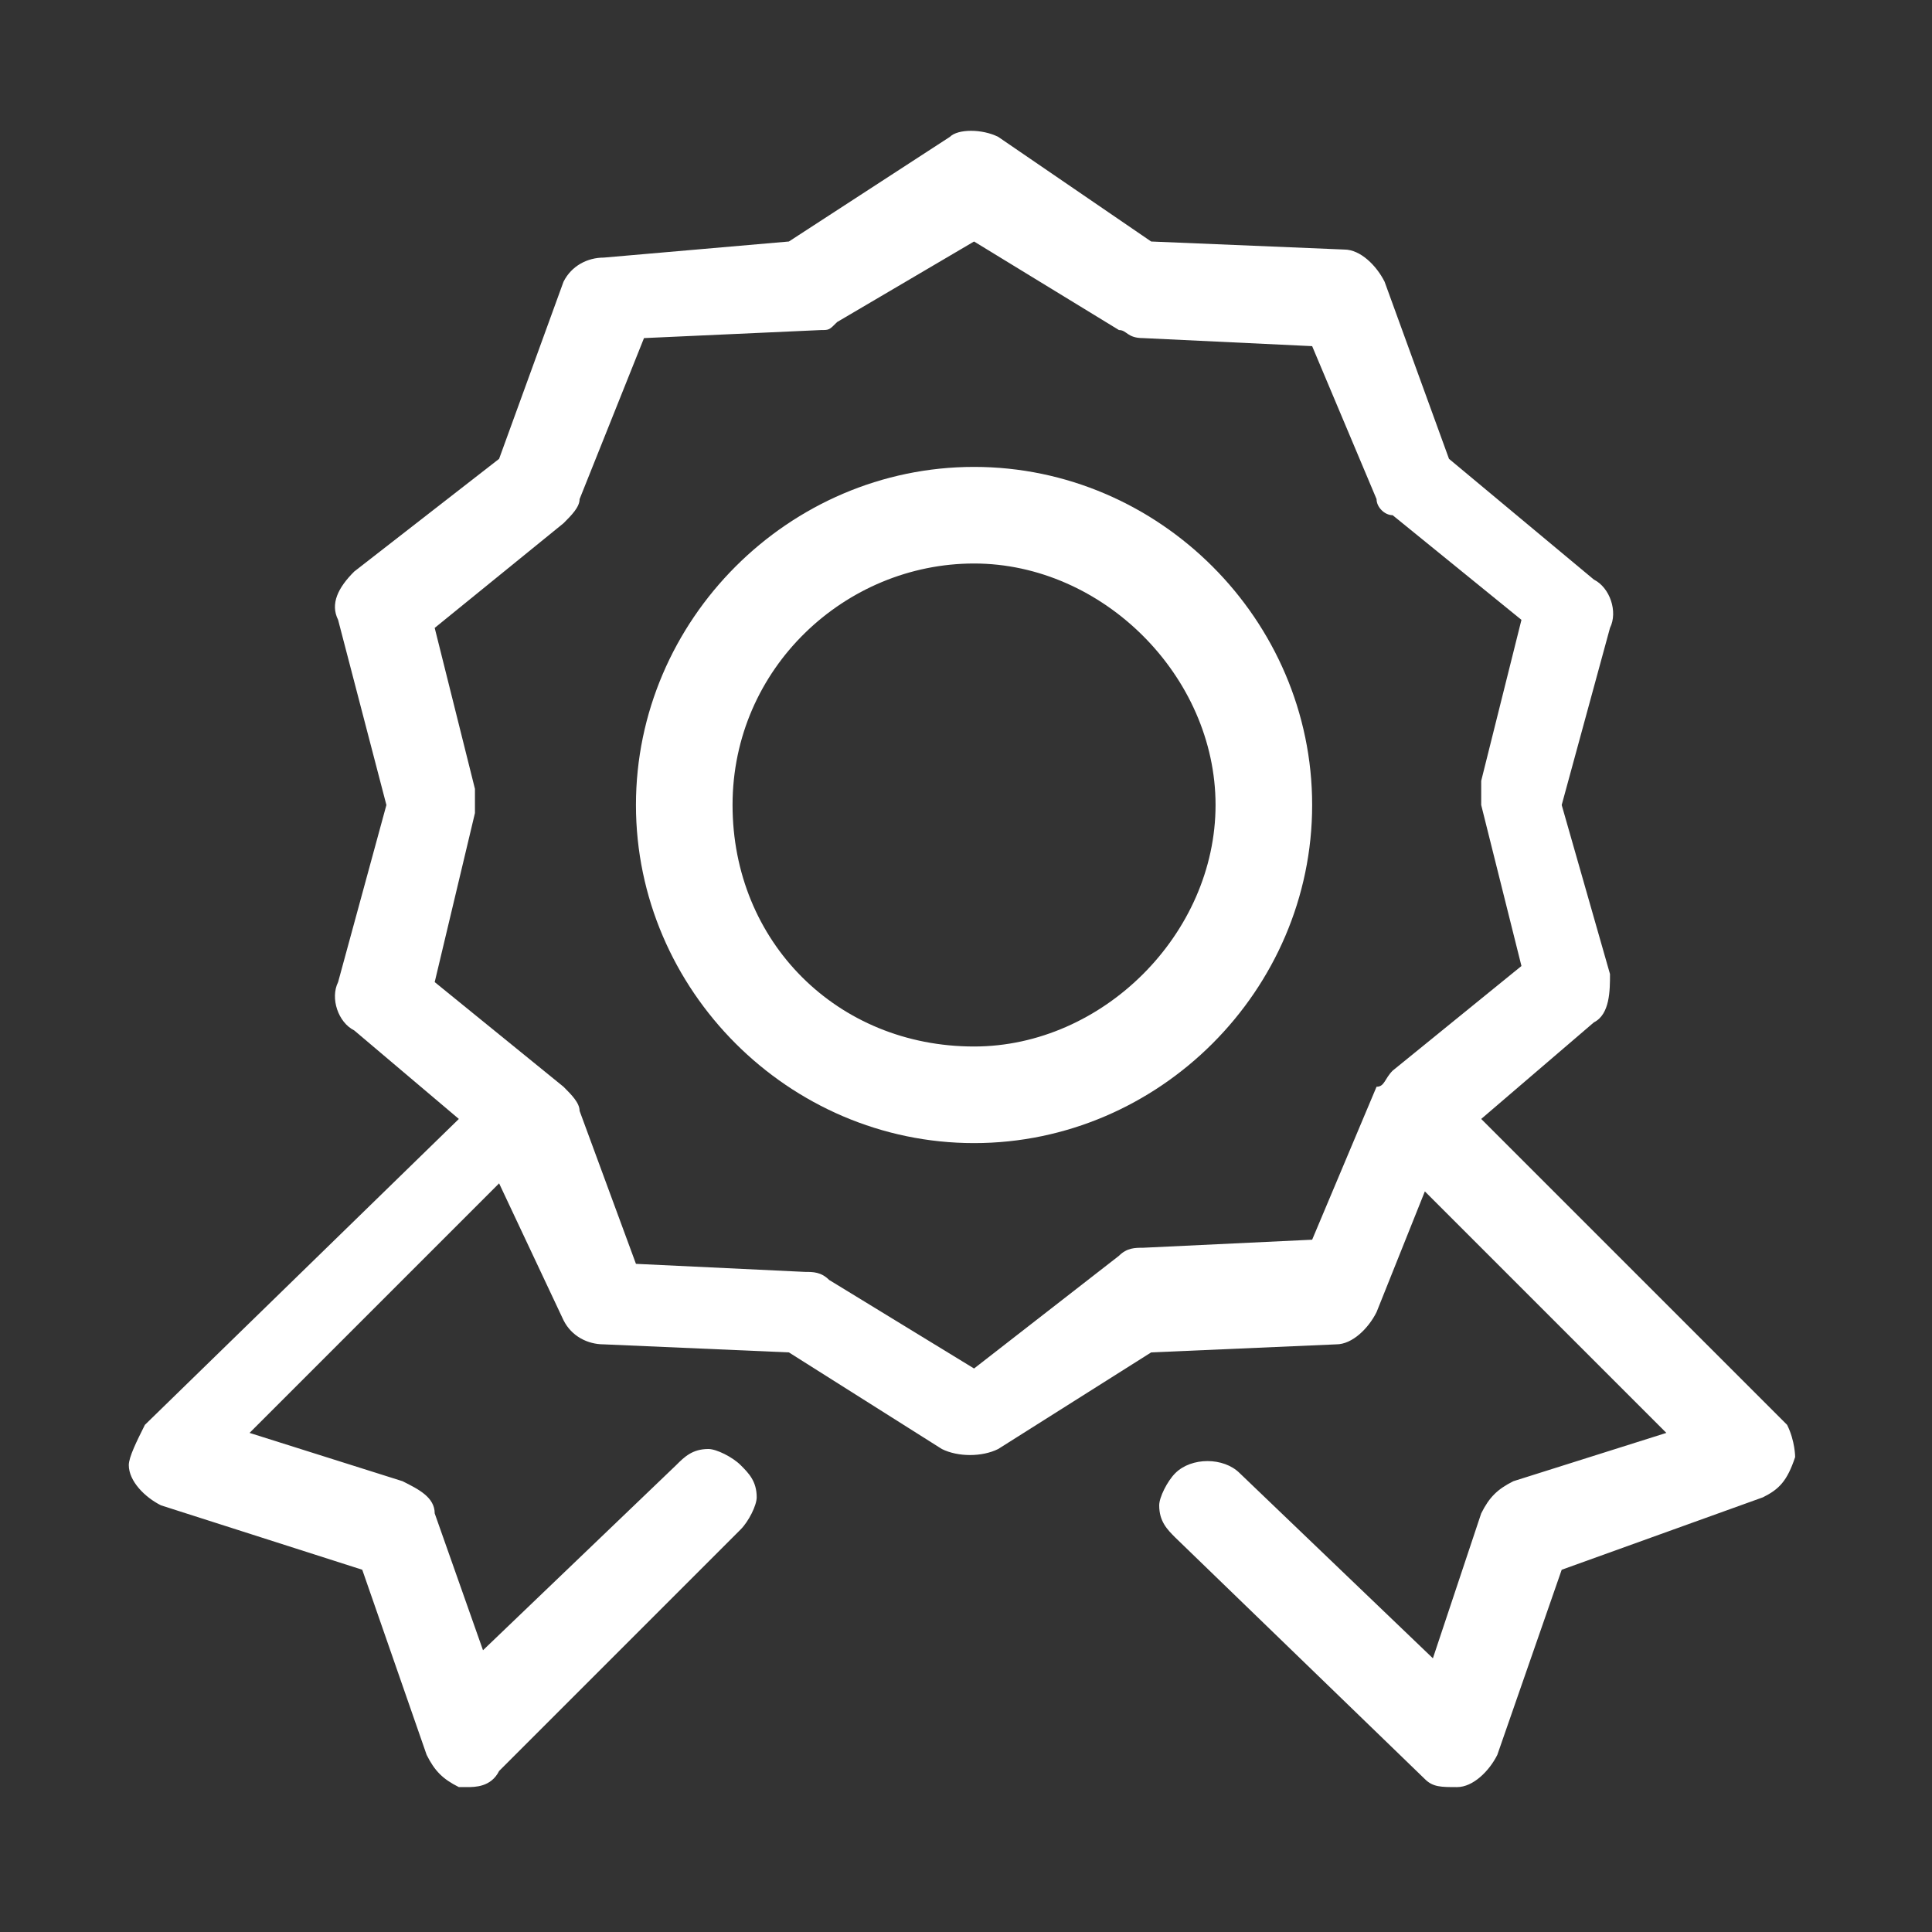
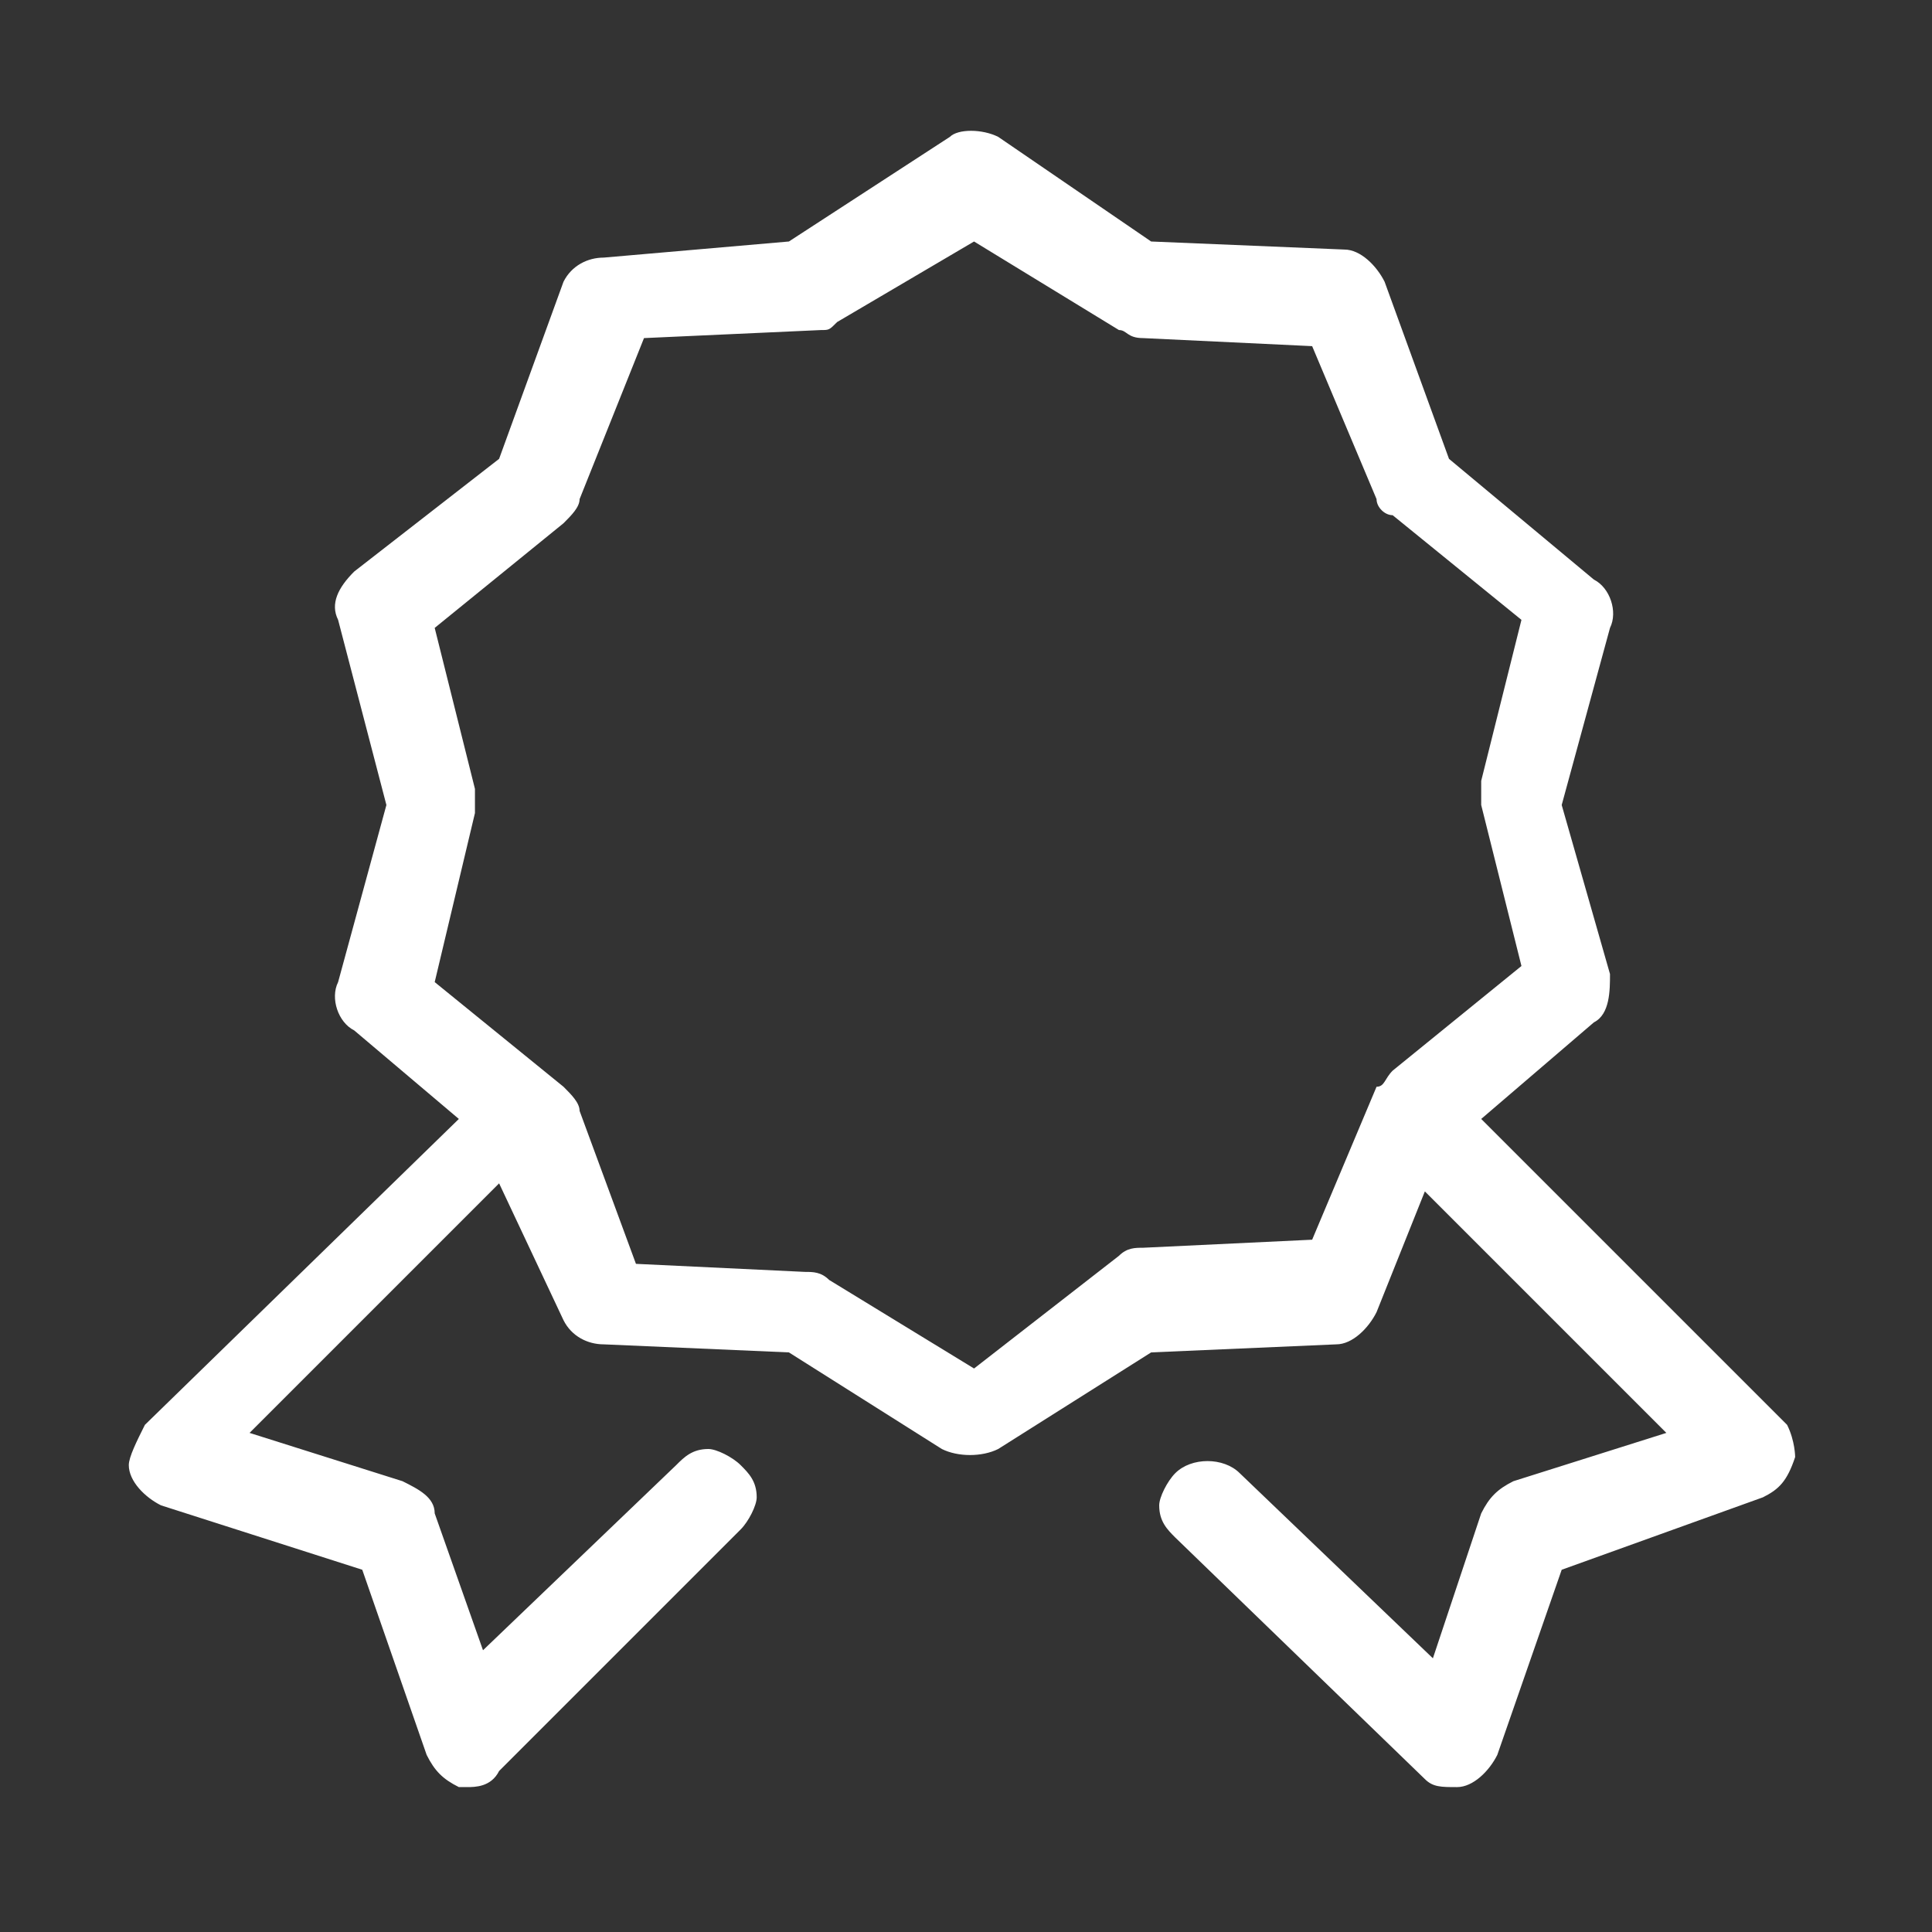
<svg xmlns="http://www.w3.org/2000/svg" version="1.1" id="Calque_2" x="0px" y="0px" viewBox="0 0 24 24" style="enable-background:new 0 0 24 24;" xml:space="preserve">
  <rect x="0" y="0" width="24" height="24" fill="#333333" stroke="none" />
  <style type="text/css">
	.st0{fill:#FFFFFF;}
</style>
  <g>
    <g>
-       <path class="st0" d="M12.1,5.8c-2.3,0-4.2,1.9-4.2,4.2s1.9,4.2,4.2,4.2c2.3,0,4.2-1.9,4.2-4.2S14.4,5.8,12.1,5.8z M12.1,13    c-1.7,0-3-1.3-3-3c0-1.7,1.4-3,3-3s3,1.4,3,3C15.1,11.6,13.7,13,12.1,13z" />
-     </g>
+       </g>
    <g>
      <path class="st0" d="M22.2,17.7l-3.8-3.8l1.4-1.2c0.2-0.1,0.2-0.4,0.2-0.6L19.4,10l0.6-2.2c0.1-0.2,0-0.5-0.2-0.6L18,5.7l-0.8-2.2    c-0.1-0.2-0.3-0.4-0.5-0.4L14.3,3l-1.9-1.3c-0.2-0.1-0.5-0.1-0.6,0L9.8,3L7.5,3.2C7.3,3.2,7.1,3.3,7,3.5L6.2,5.7L4.4,7.1    C4.2,7.3,4.1,7.5,4.2,7.7L4.8,10l-0.6,2.2c-0.1,0.2,0,0.5,0.2,0.6l1.3,1.1l-3.9,3.8c-0.1,0.2-0.2,0.4-0.2,0.5    c0,0.2,0.2,0.4,0.4,0.5l2.5,0.8l0.8,2.3c0.1,0.2,0.2,0.3,0.4,0.4l0.1,0c0.1,0,0.3,0,0.4-0.2l3-3c0.1-0.1,0.2-0.3,0.2-0.4    c0-0.2-0.1-0.3-0.2-0.4c-0.1-0.1-0.3-0.2-0.4-0.2c-0.2,0-0.3,0.1-0.4,0.2l-2.4,2.3l-0.6-1.7c0-0.2-0.2-0.3-0.4-0.4l-1.9-0.6    l3.1-3.1L7,16.4c0.1,0.2,0.3,0.3,0.5,0.3l2.3,0.1l1.9,1.2c0.2,0.1,0.5,0.1,0.7,0l1.9-1.2l2.3-0.1c0.2,0,0.4-0.2,0.5-0.4l0.6-1.5    l3,3l-1.9,0.6c-0.2,0.1-0.3,0.2-0.4,0.4l-0.6,1.8l-2.4-2.3c-0.2-0.2-0.6-0.2-0.8,0c-0.1,0.1-0.2,0.3-0.2,0.4    c0,0.2,0.1,0.3,0.2,0.4l3.1,3c0.1,0.1,0.2,0.1,0.4,0.1h0l0,0c0.2,0,0.4-0.2,0.5-0.4l0.8-2.3l2.5-0.9c0.2-0.1,0.3-0.2,0.4-0.5    C22.3,18.1,22.3,17.9,22.2,17.7z M5.9,10.1c0-0.1,0-0.2,0-0.3l-0.5-2L7,6.5c0.1-0.1,0.2-0.2,0.2-0.3l0.8-2l2.2-0.1    c0.1,0,0.1,0,0.2-0.1L12.1,3l1.8,1.1c0.1,0,0.1,0.1,0.3,0.1l2.1,0.1l0.8,1.9c0,0.1,0.1,0.2,0.2,0.2l1.6,1.3l-0.5,2    c0,0.1,0,0.2,0,0.3l0.5,2l-1.6,1.3l0,0c-0.1,0.1-0.1,0.2-0.2,0.2l-0.8,1.9l-2.1,0.1c-0.1,0-0.2,0-0.3,0.1L12.1,17l-1.8-1.1    c-0.1-0.1-0.2-0.1-0.3-0.1l-2.1-0.1l-0.7-1.9c0-0.1-0.1-0.2-0.2-0.3l-1.6-1.3L5.9,10.1z" />
    </g>
  </g>
</svg>